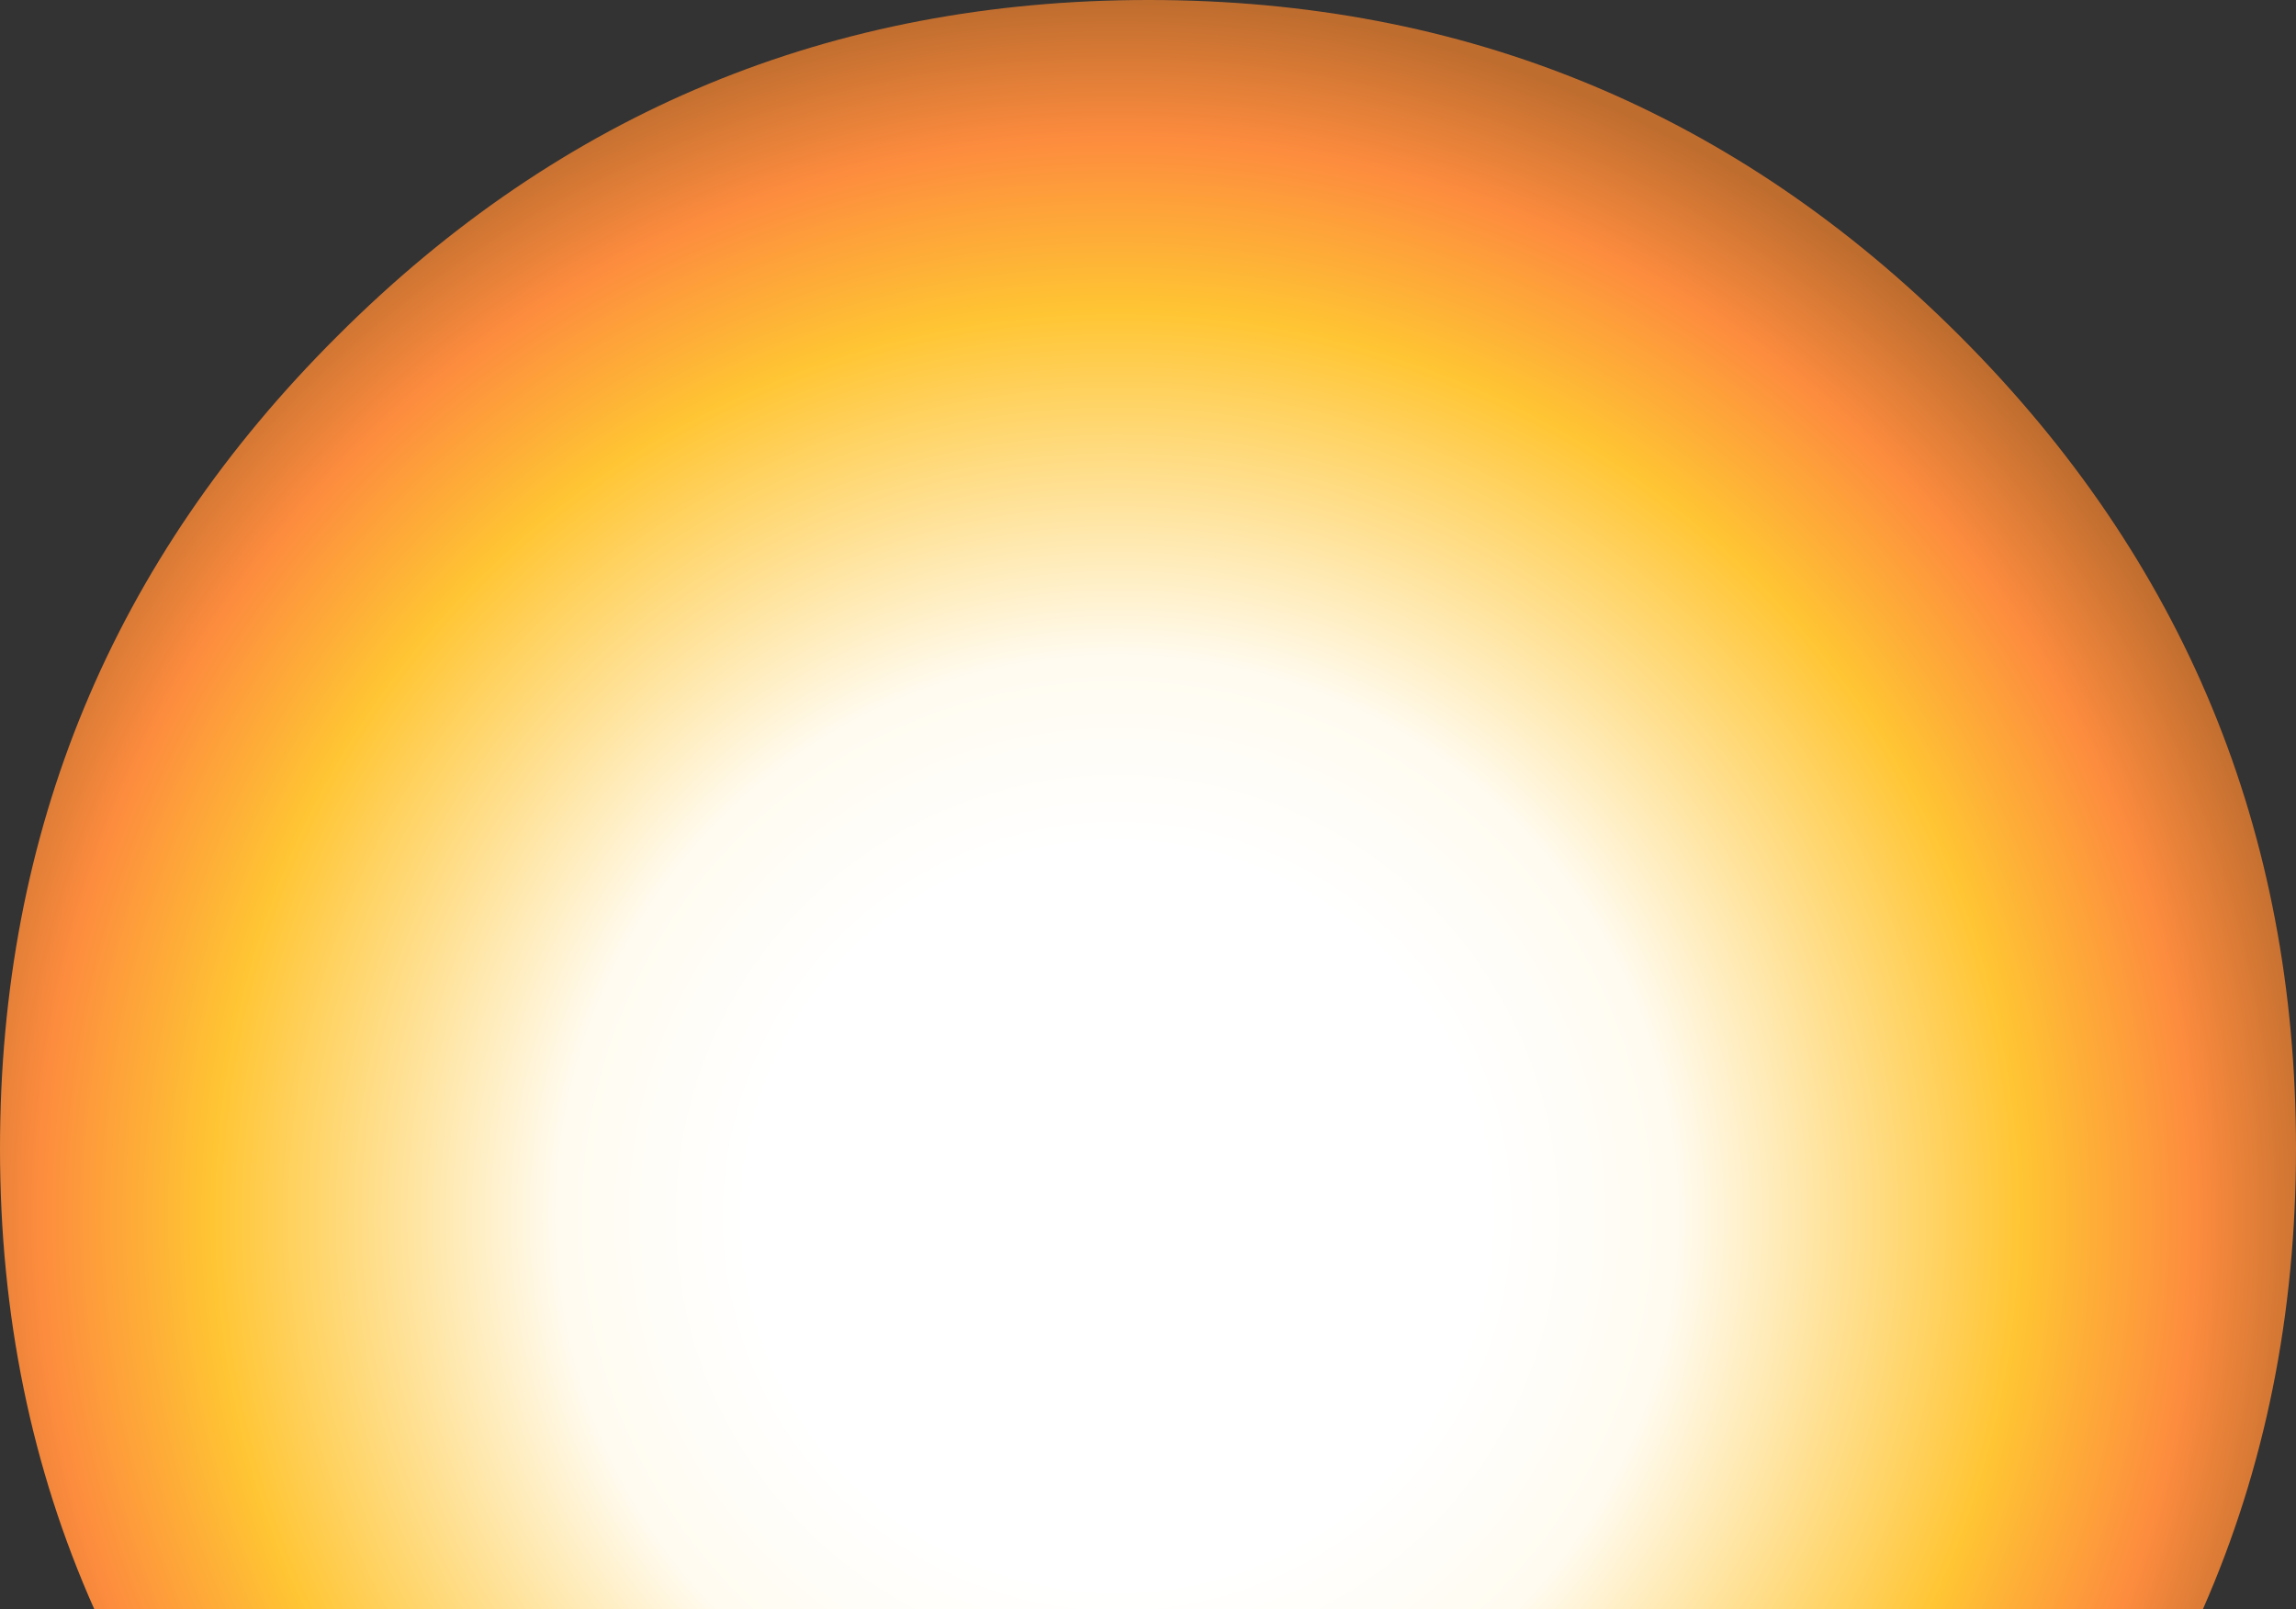
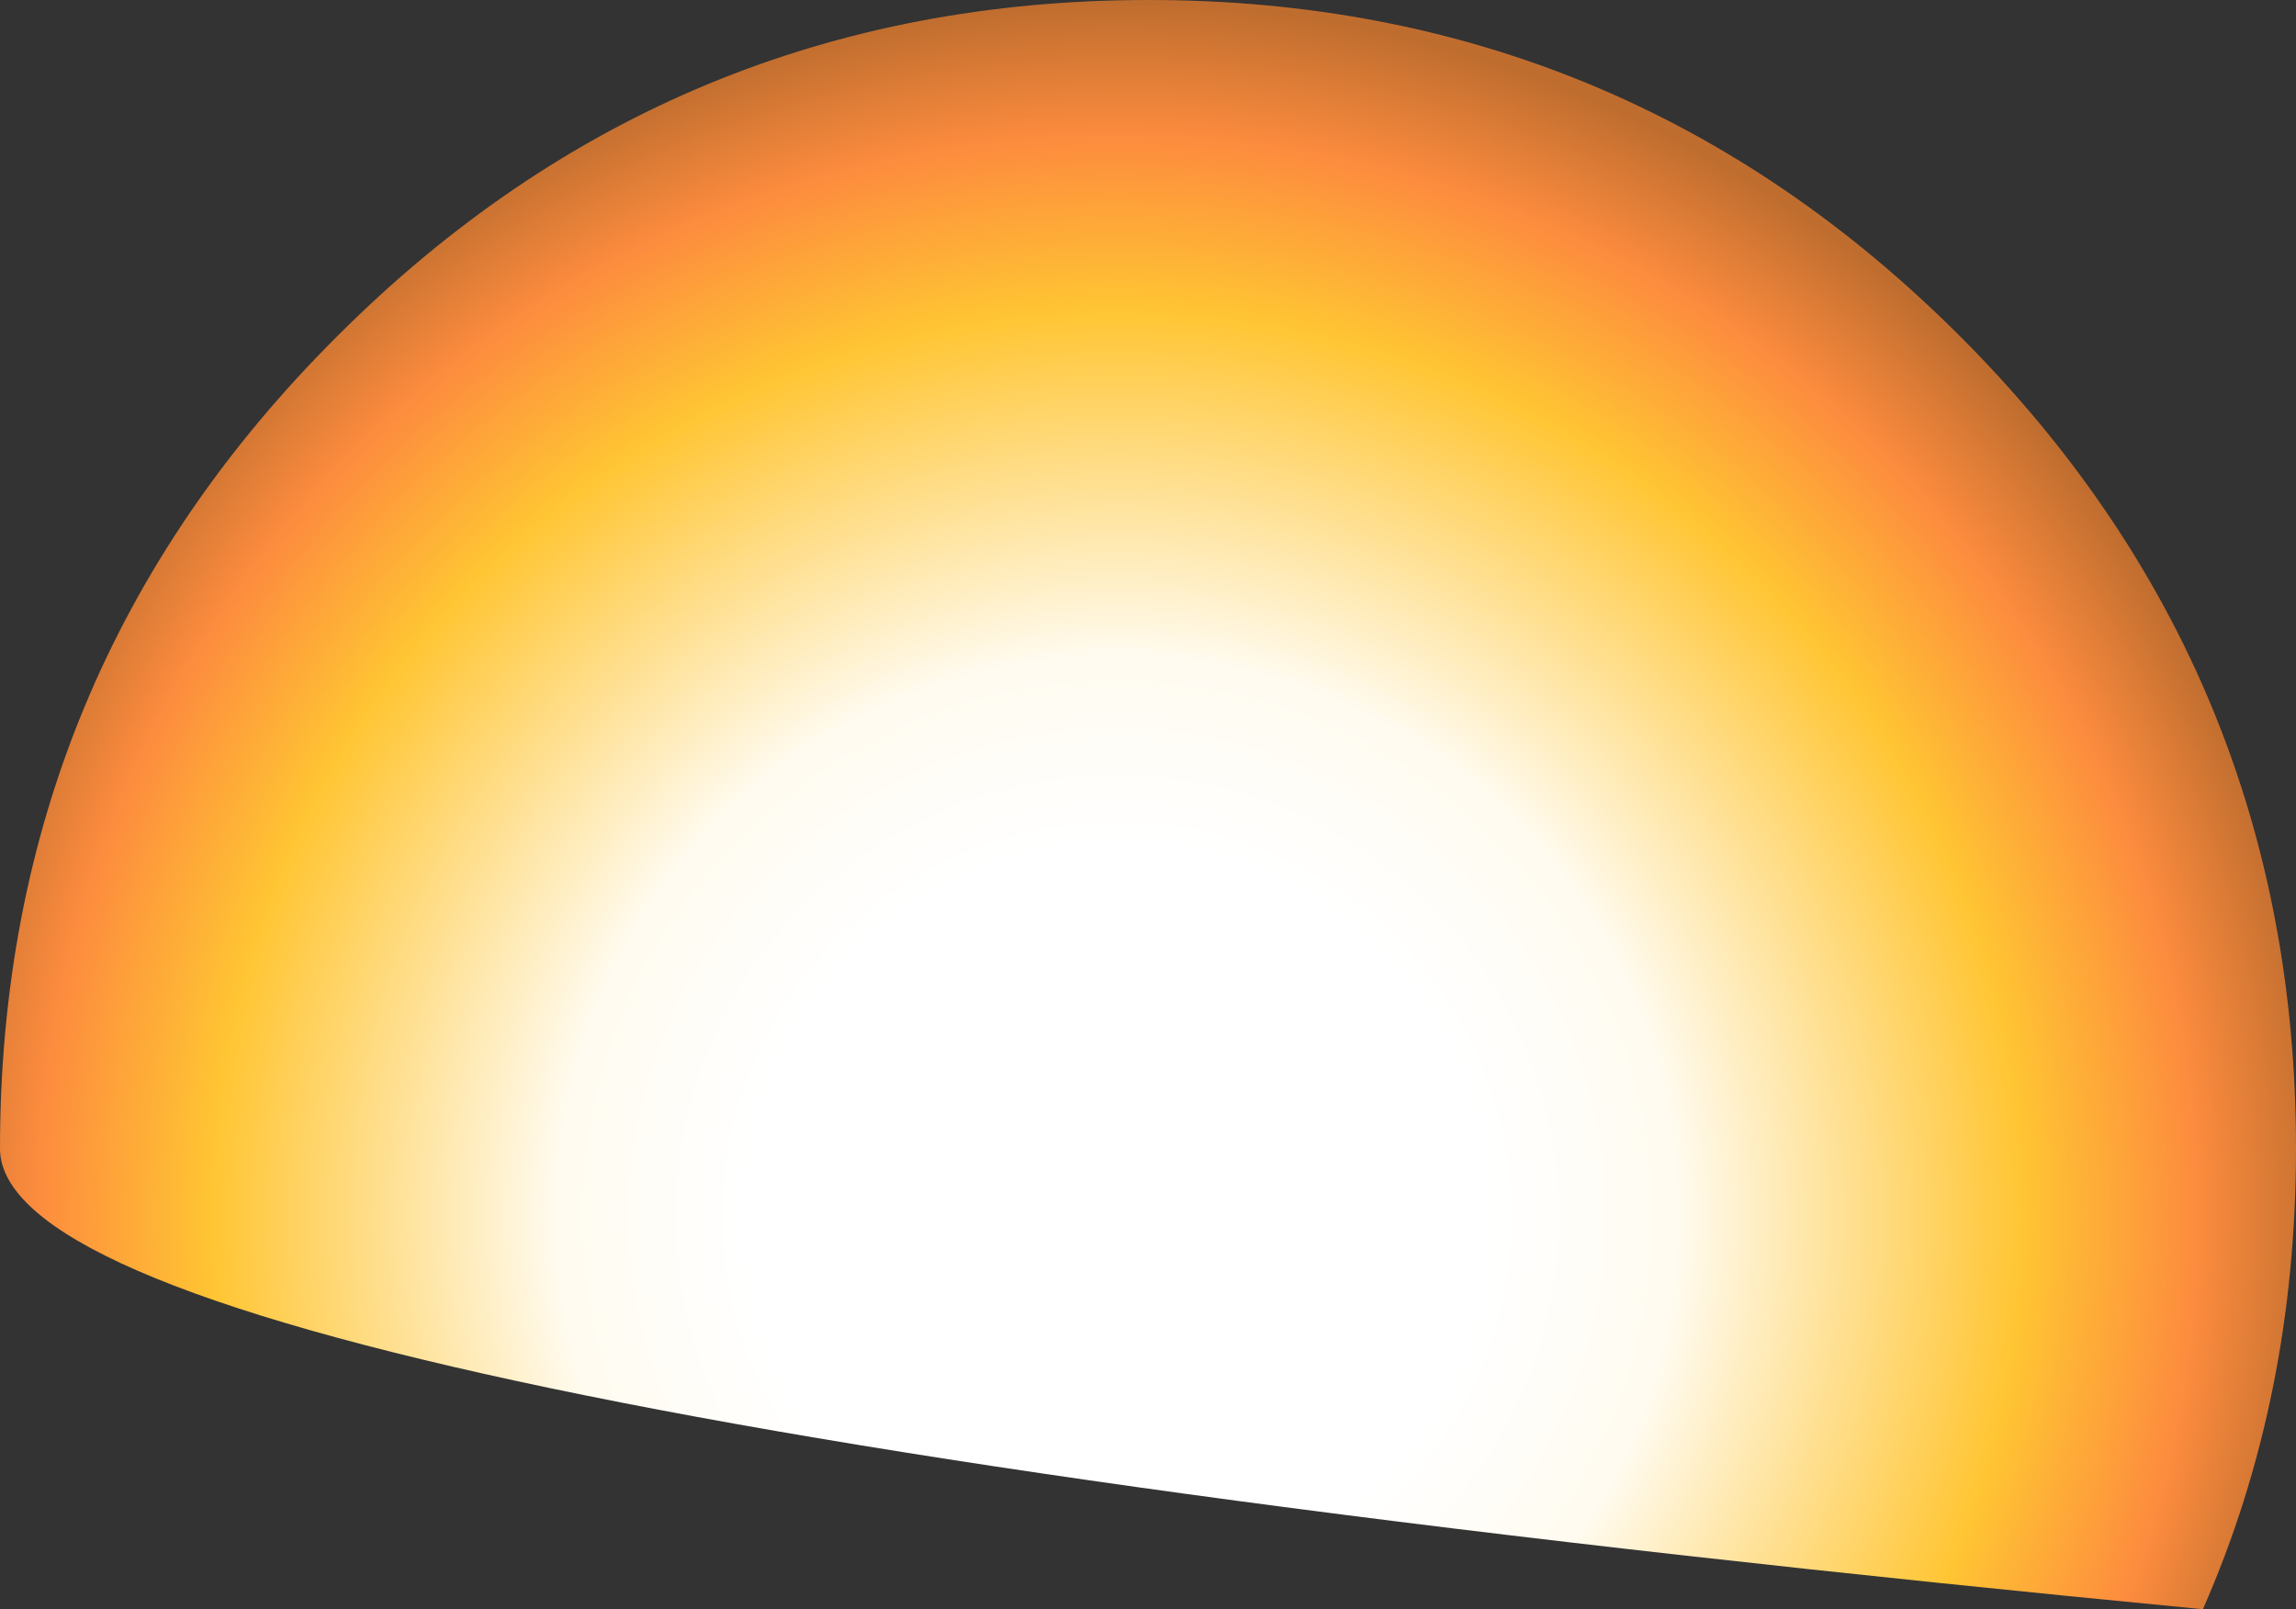
<svg xmlns="http://www.w3.org/2000/svg" height="66.55px" width="94.95px">
  <rect width="100%" height="100%" fill="#333333" stroke="none" />
  <g transform="matrix(1.0, 0.0, 0.0, 1.0, 48.2, 64.3)">
-     <path d="M46.75 -16.8 Q46.75 -6.5 42.9 2.25 L-44.3 2.25 Q-48.2 -6.5 -48.2 -16.8 -48.2 -36.5 -34.25 -50.4 -20.35 -64.3 -0.7 -64.3 18.95 -64.3 32.85 -50.4 46.75 -36.5 46.75 -16.8" fill="url(#gradient0)" fill-rule="evenodd" stroke="none" />
+     <path d="M46.75 -16.8 Q46.75 -6.5 42.9 2.25 Q-48.2 -6.5 -48.2 -16.8 -48.2 -36.5 -34.25 -50.4 -20.35 -64.3 -0.7 -64.3 18.95 -64.3 32.85 -50.4 46.75 -36.5 46.75 -16.8" fill="url(#gradient0)" fill-rule="evenodd" stroke="none" />
  </g>
  <defs>
    <radialGradient cx="0" cy="0" gradientTransform="matrix(0.062, 0.0, 0.0, 0.062, -2.0, -14.0)" gradientUnits="userSpaceOnUse" id="gradient0" r="819.2" spreadMethod="pad">
      <stop offset="0.302" stop-color="#ffffff" />
      <stop offset="0.455" stop-color="#fffbf0" />
      <stop offset="0.737" stop-color="#ffc533" />
      <stop offset="0.878" stop-color="#fd8c3e" />
      <stop offset="0.988" stop-color="#bf6d2f" />
    </radialGradient>
  </defs>
</svg>